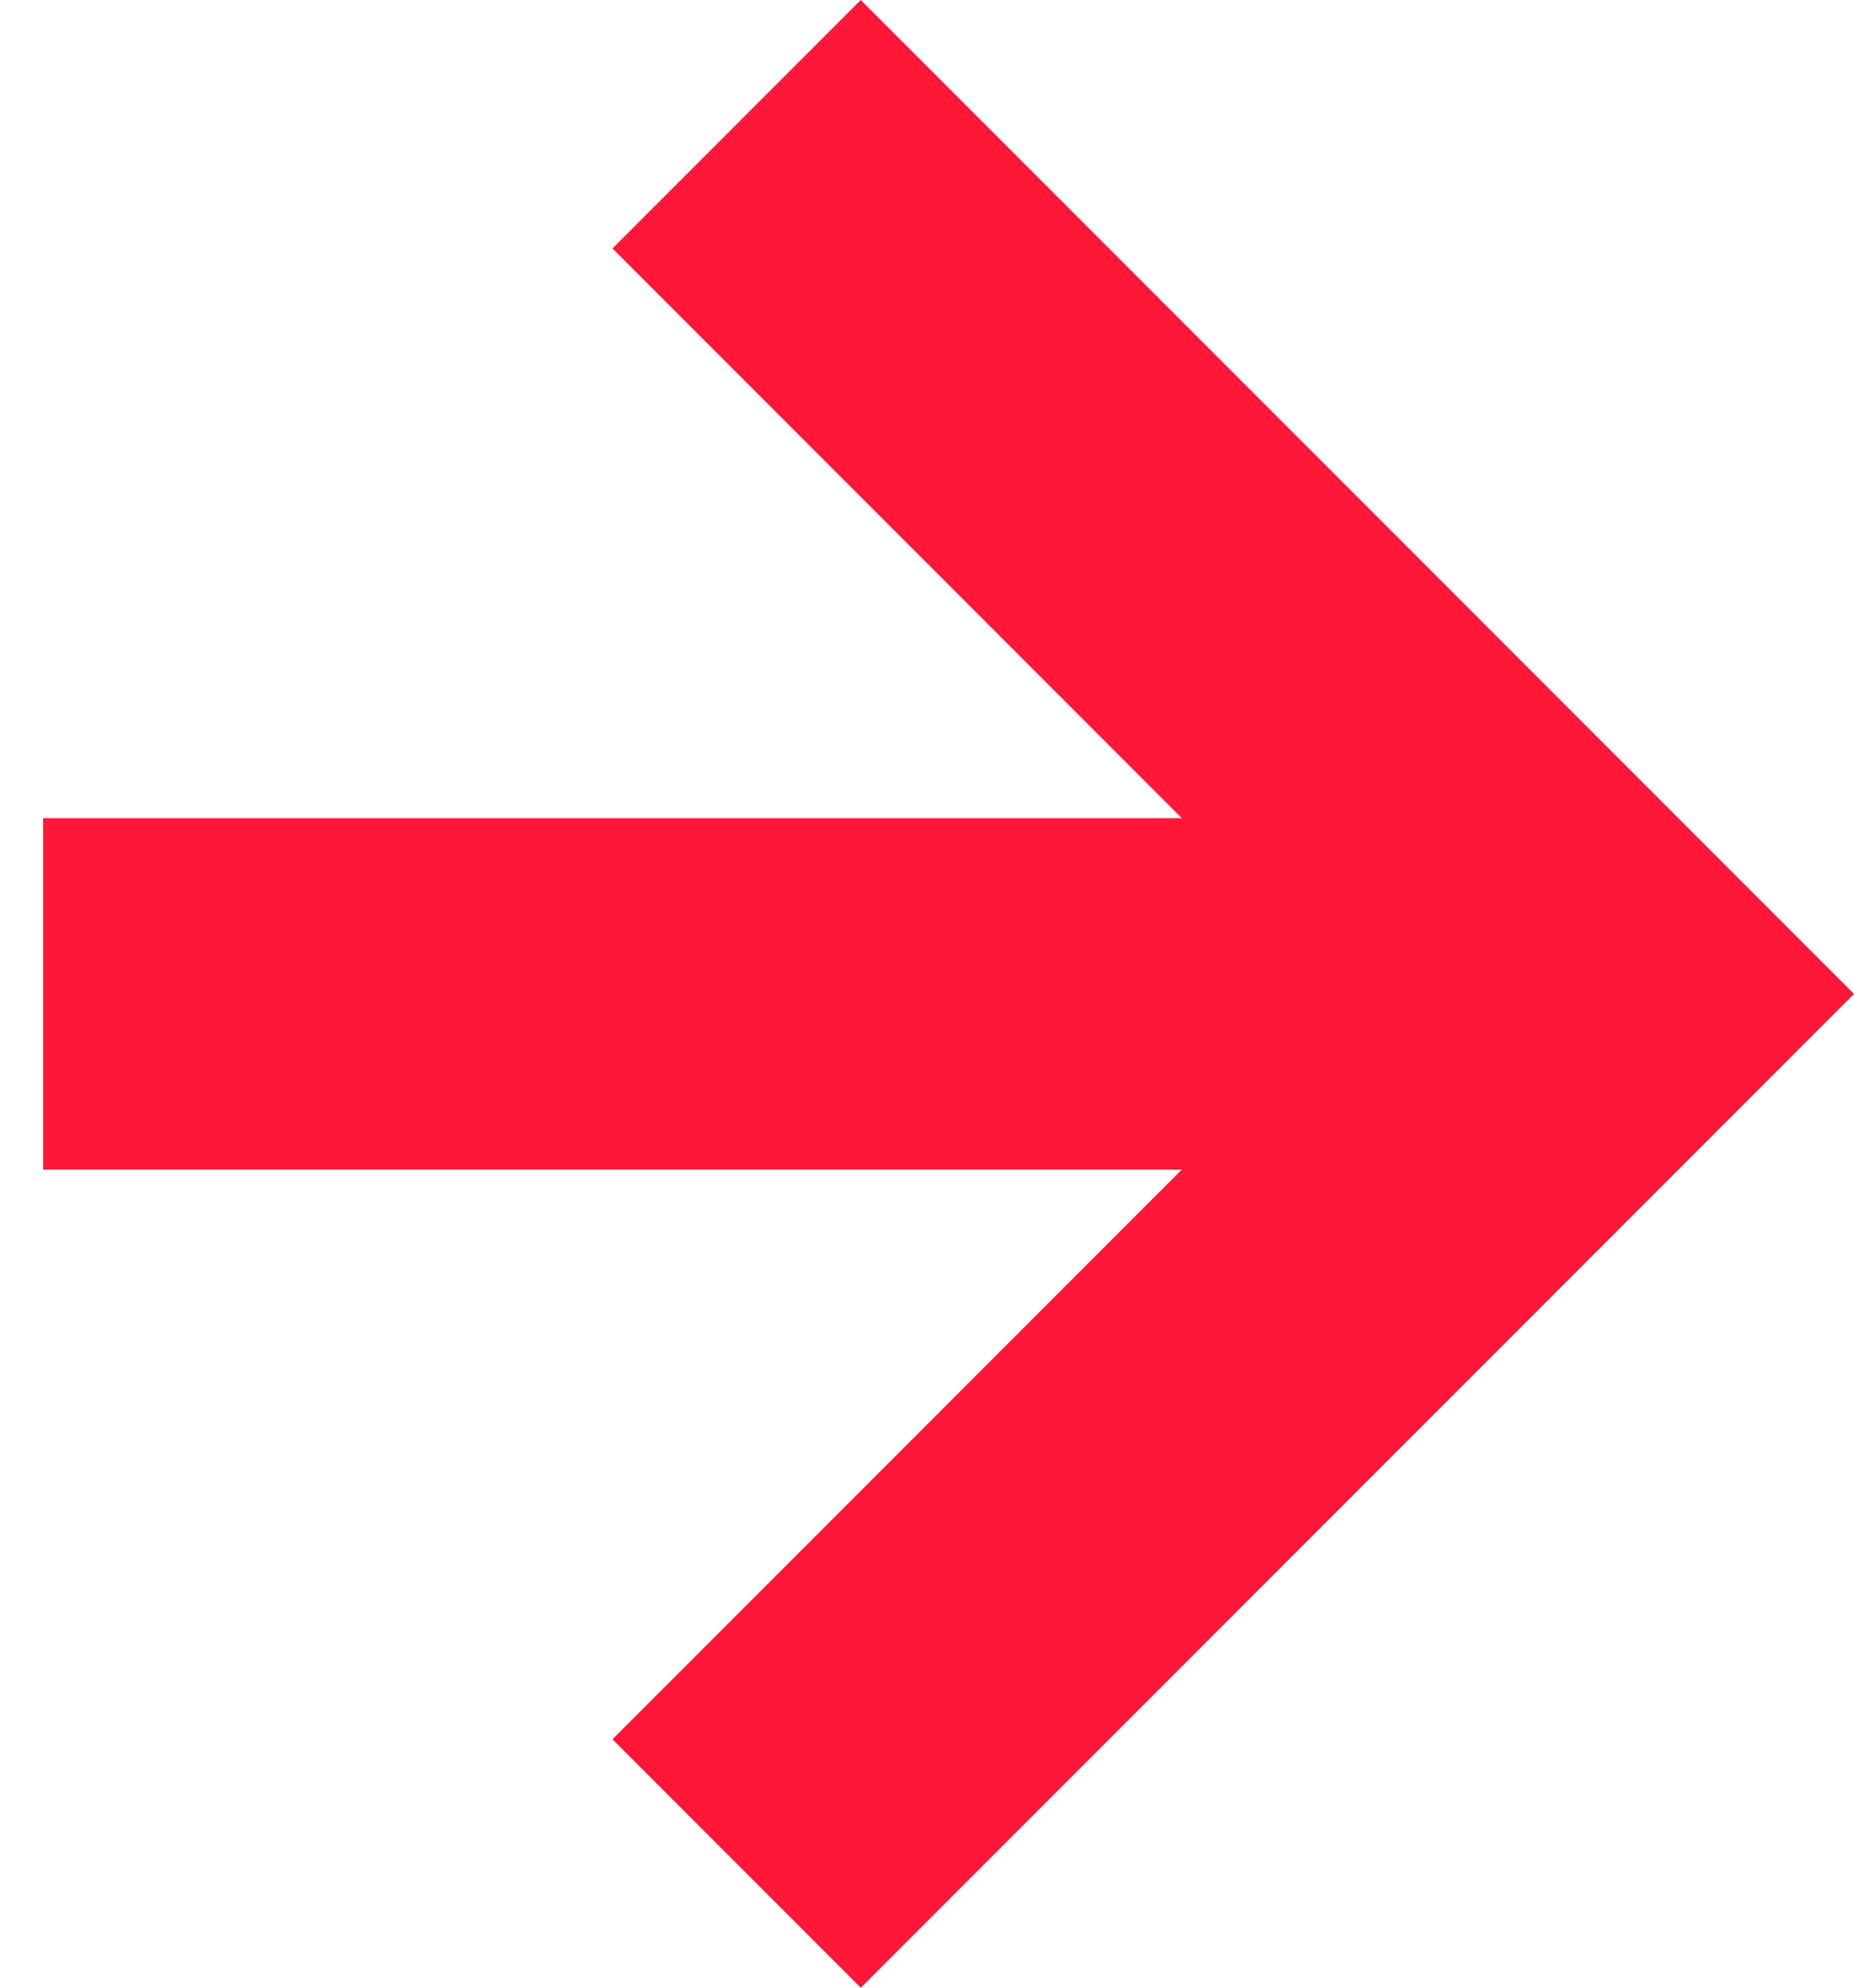
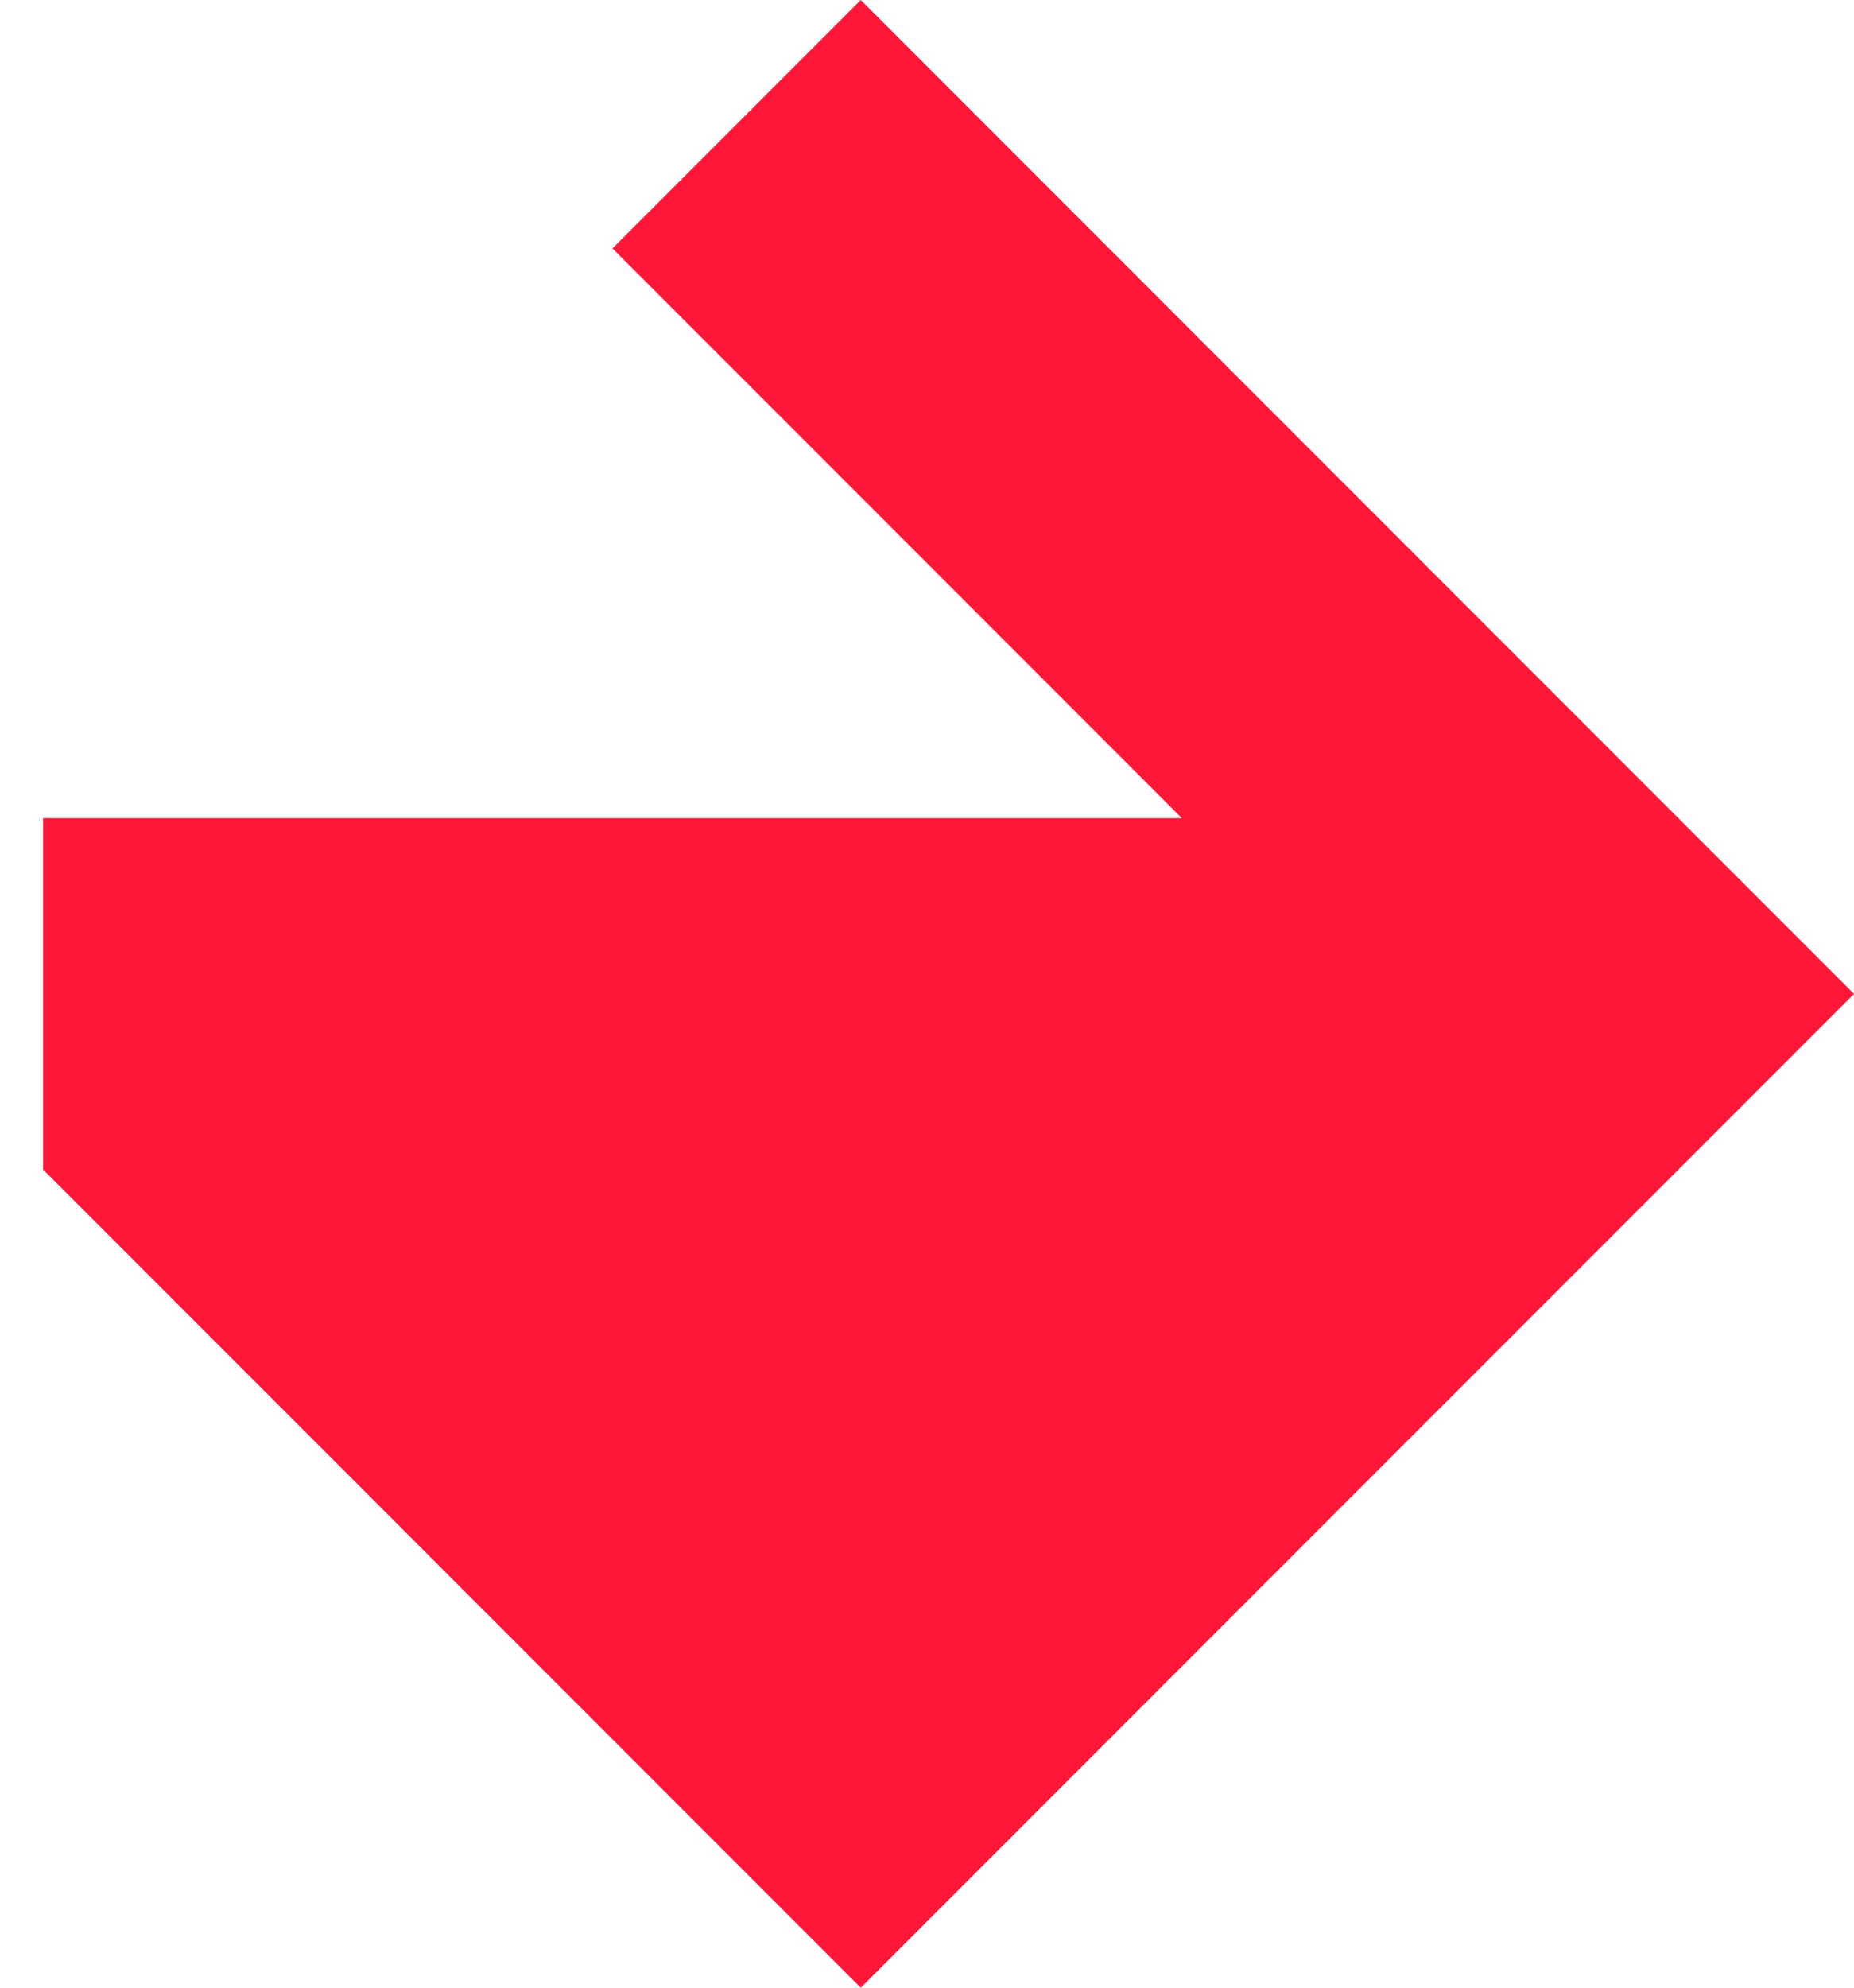
<svg xmlns="http://www.w3.org/2000/svg" width="28" height="30" viewBox="0 0 28 30" fill="none">
-   <path d="M13 0L9.25 3.75L17.849 12.349H0.651L0.651 17.652H17.849L9.25 26.251L13 30.001L28 15.001L13 0Z" fill="#FE1737" />
+   <path d="M13 0L9.25 3.75L17.849 12.349H0.651L0.651 17.652L9.25 26.251L13 30.001L28 15.001L13 0Z" fill="#FE1737" />
</svg>